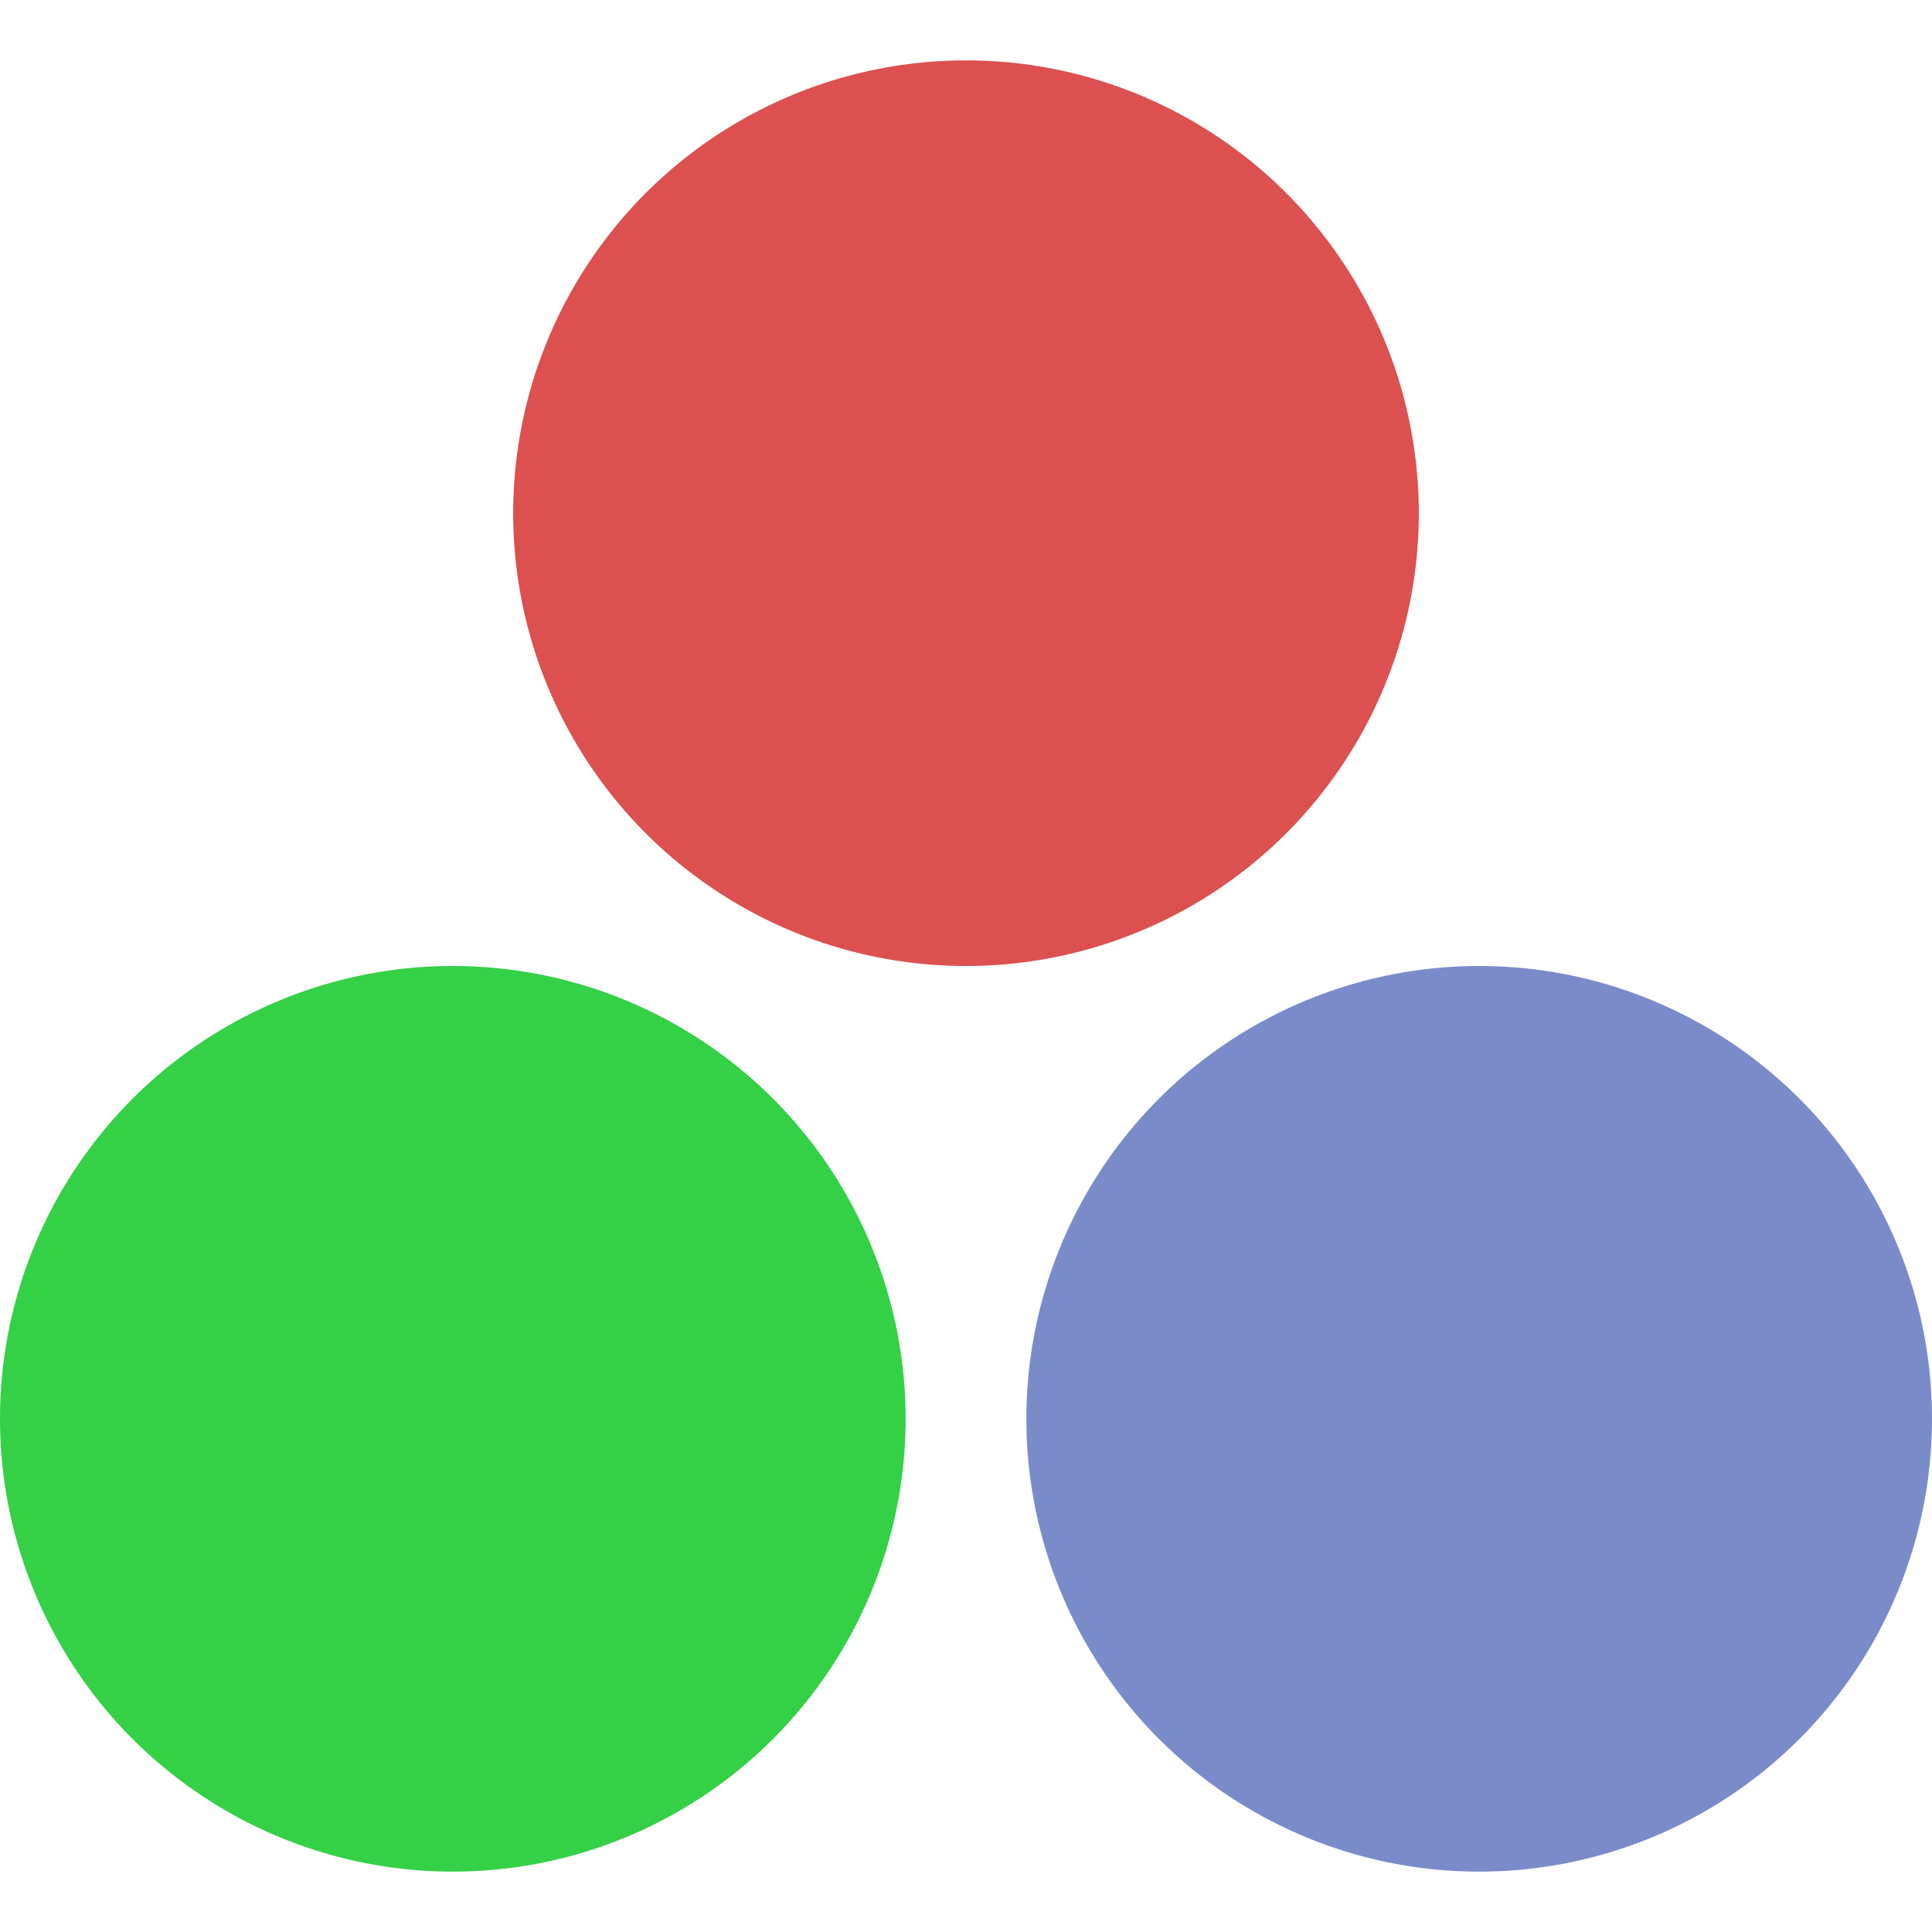
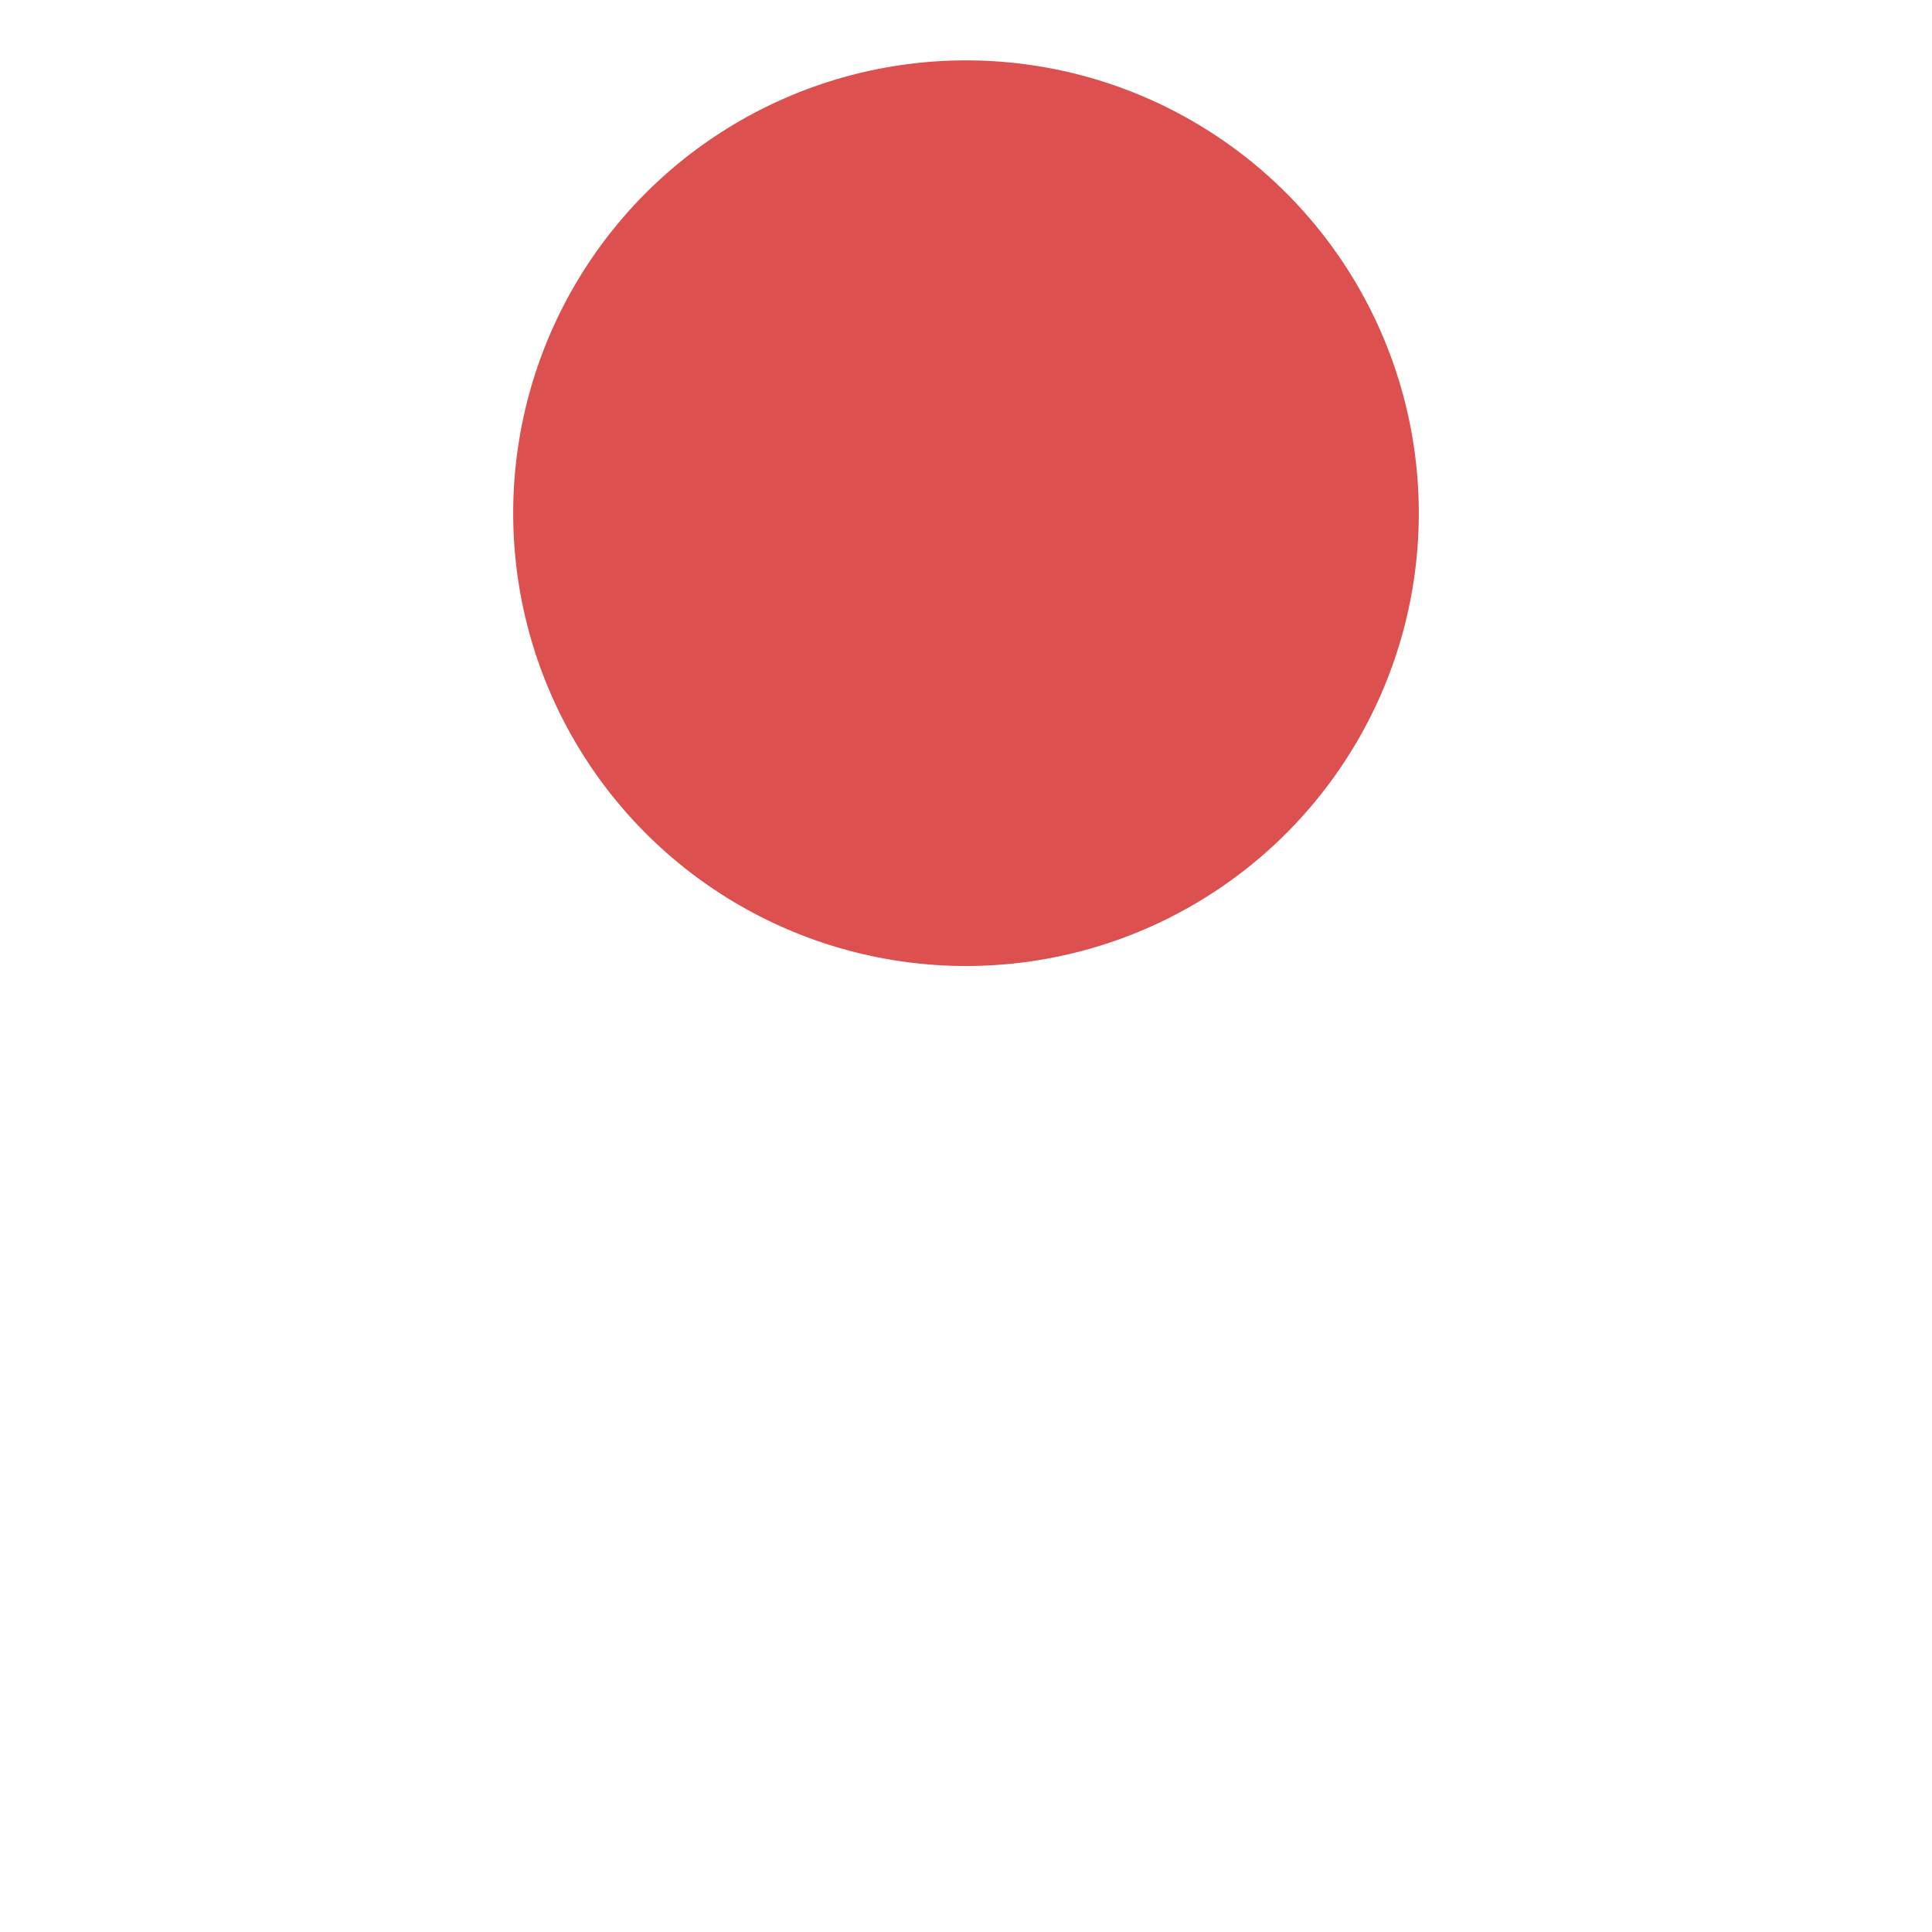
<svg xmlns="http://www.w3.org/2000/svg" viewBox="0 0 32 32">
-   <circle cx="7.5" cy="23.5" r="7.5" style="fill:#34d046;opacity:1;fill-opacity:1;stroke:none" />
-   <circle r="7.5" cy="23.5" cx="24.5" style="fill:#7a8bca;opacity:1;fill-opacity:1;stroke:none" />
  <circle cx="16" cy="8.5" r="7.5" style="fill:#dc5050;opacity:1;fill-opacity:1;stroke:none" />
</svg>